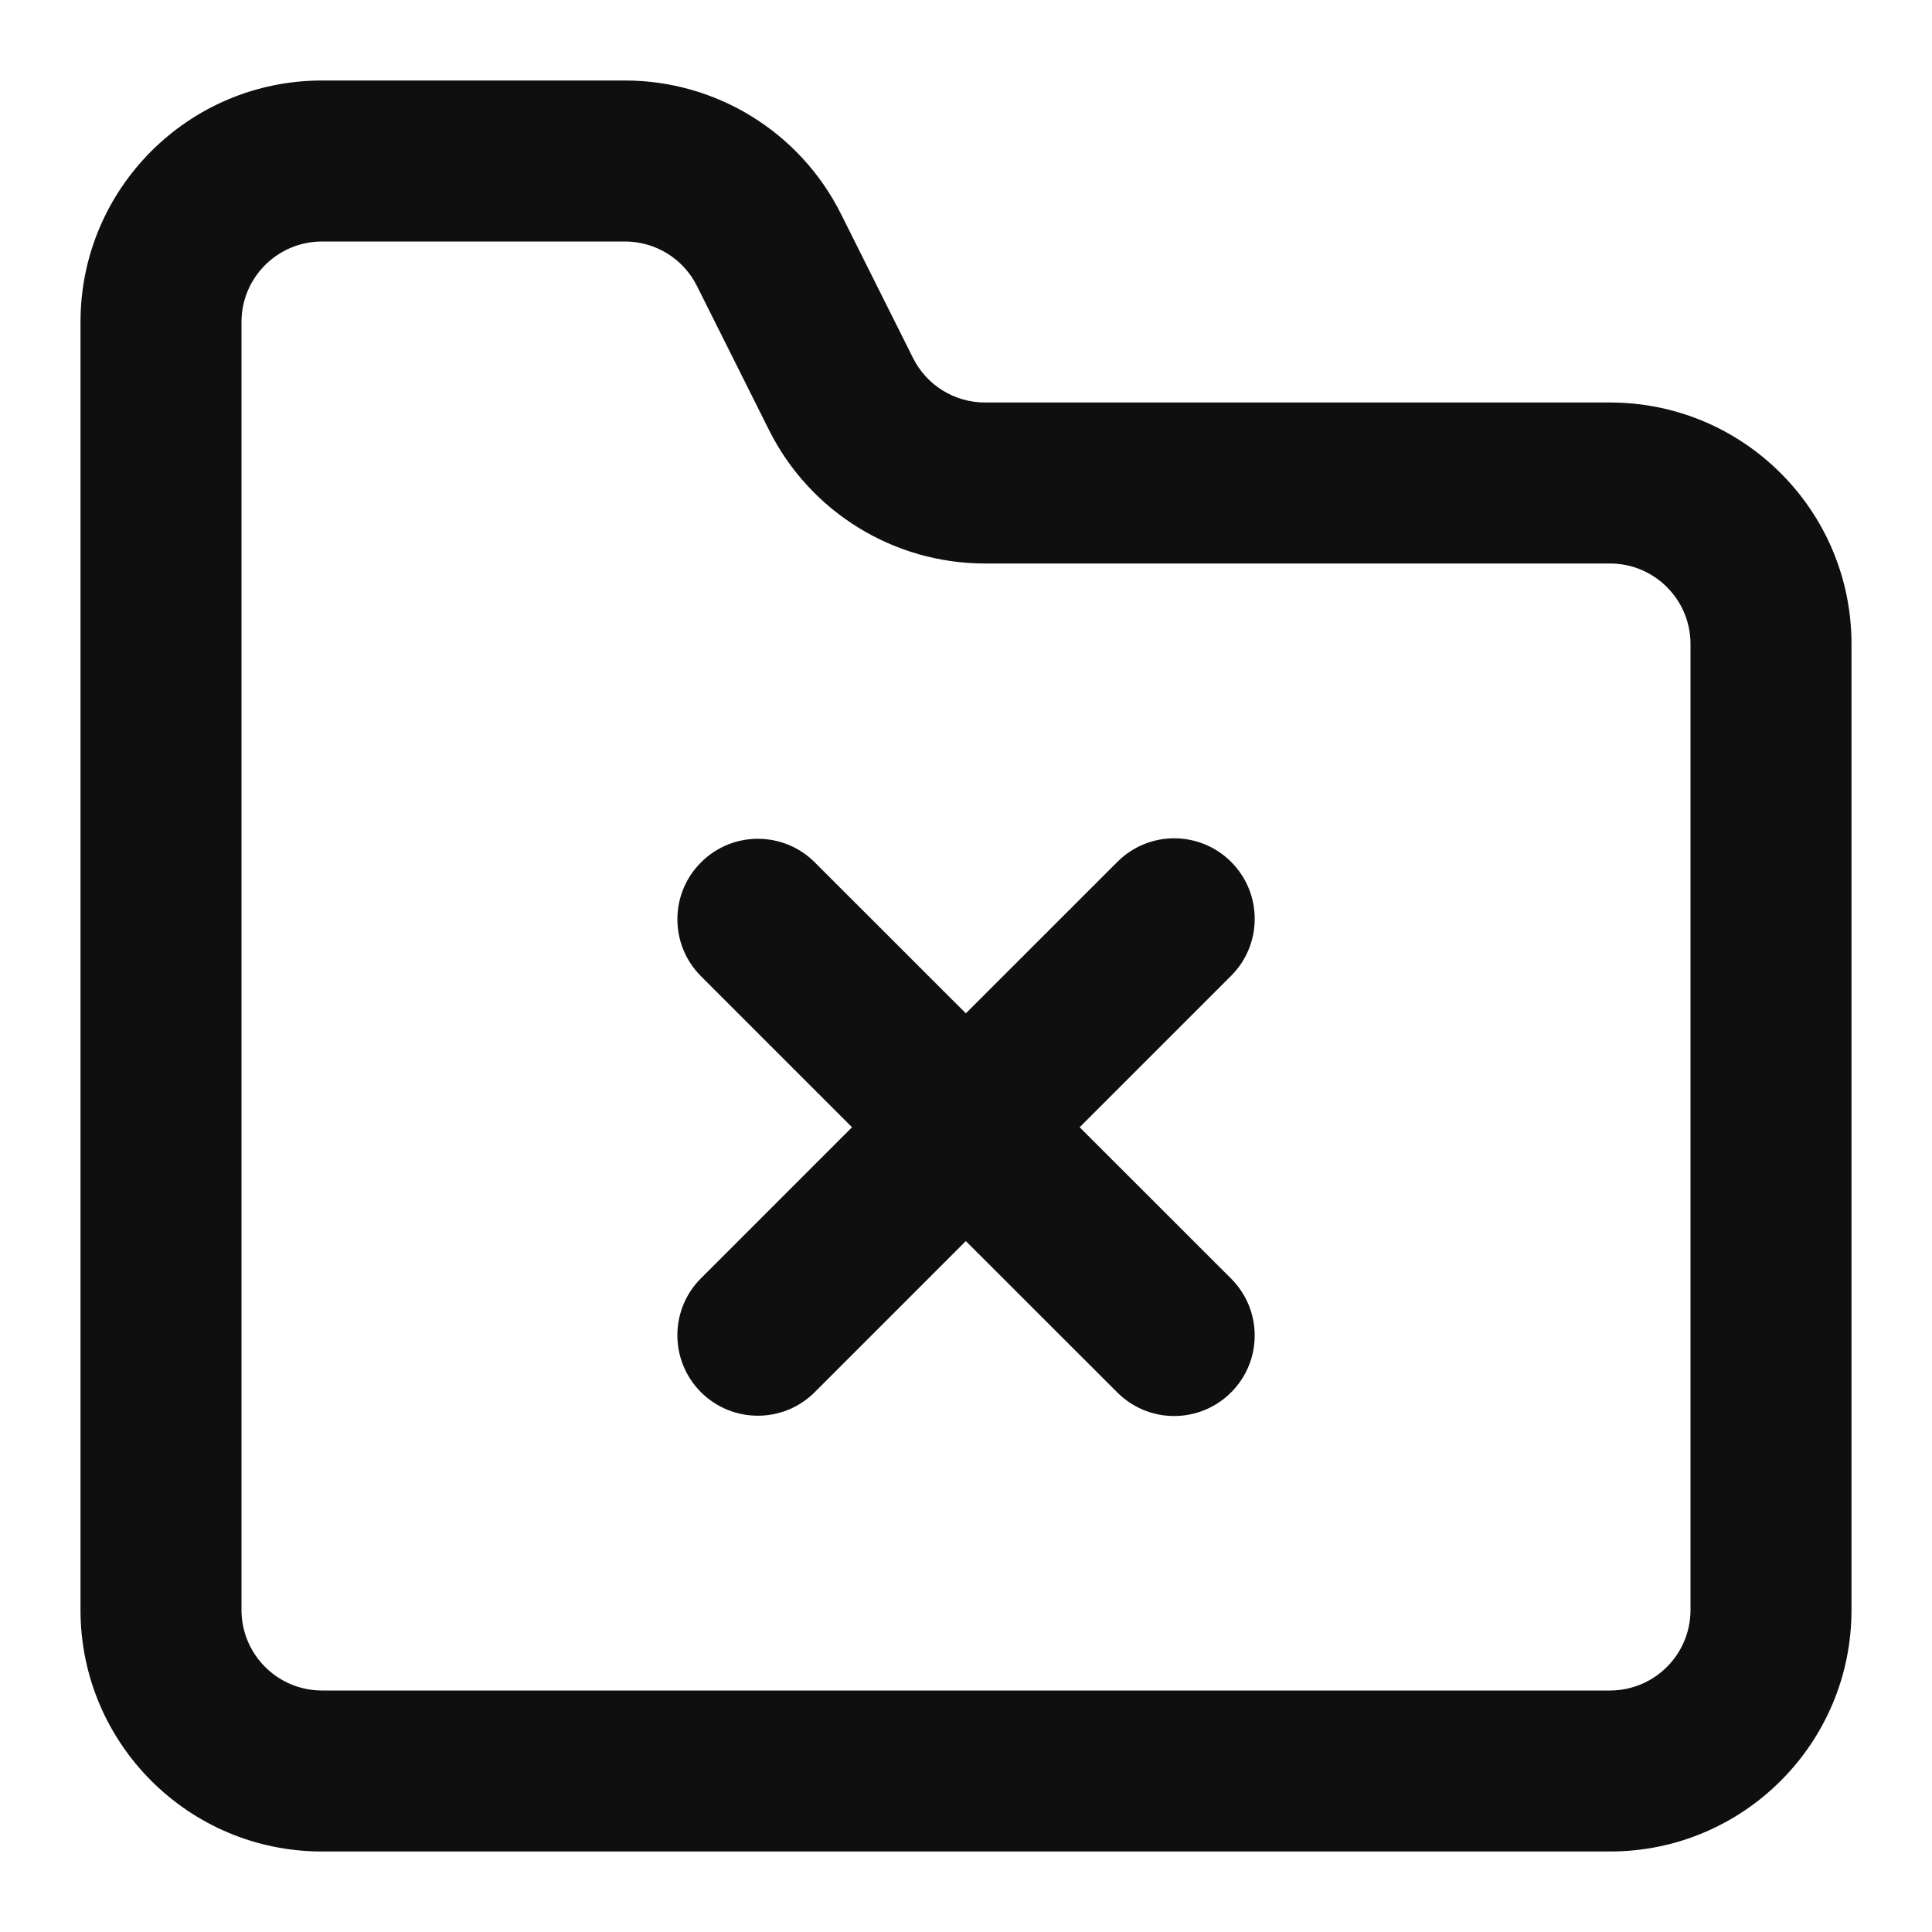
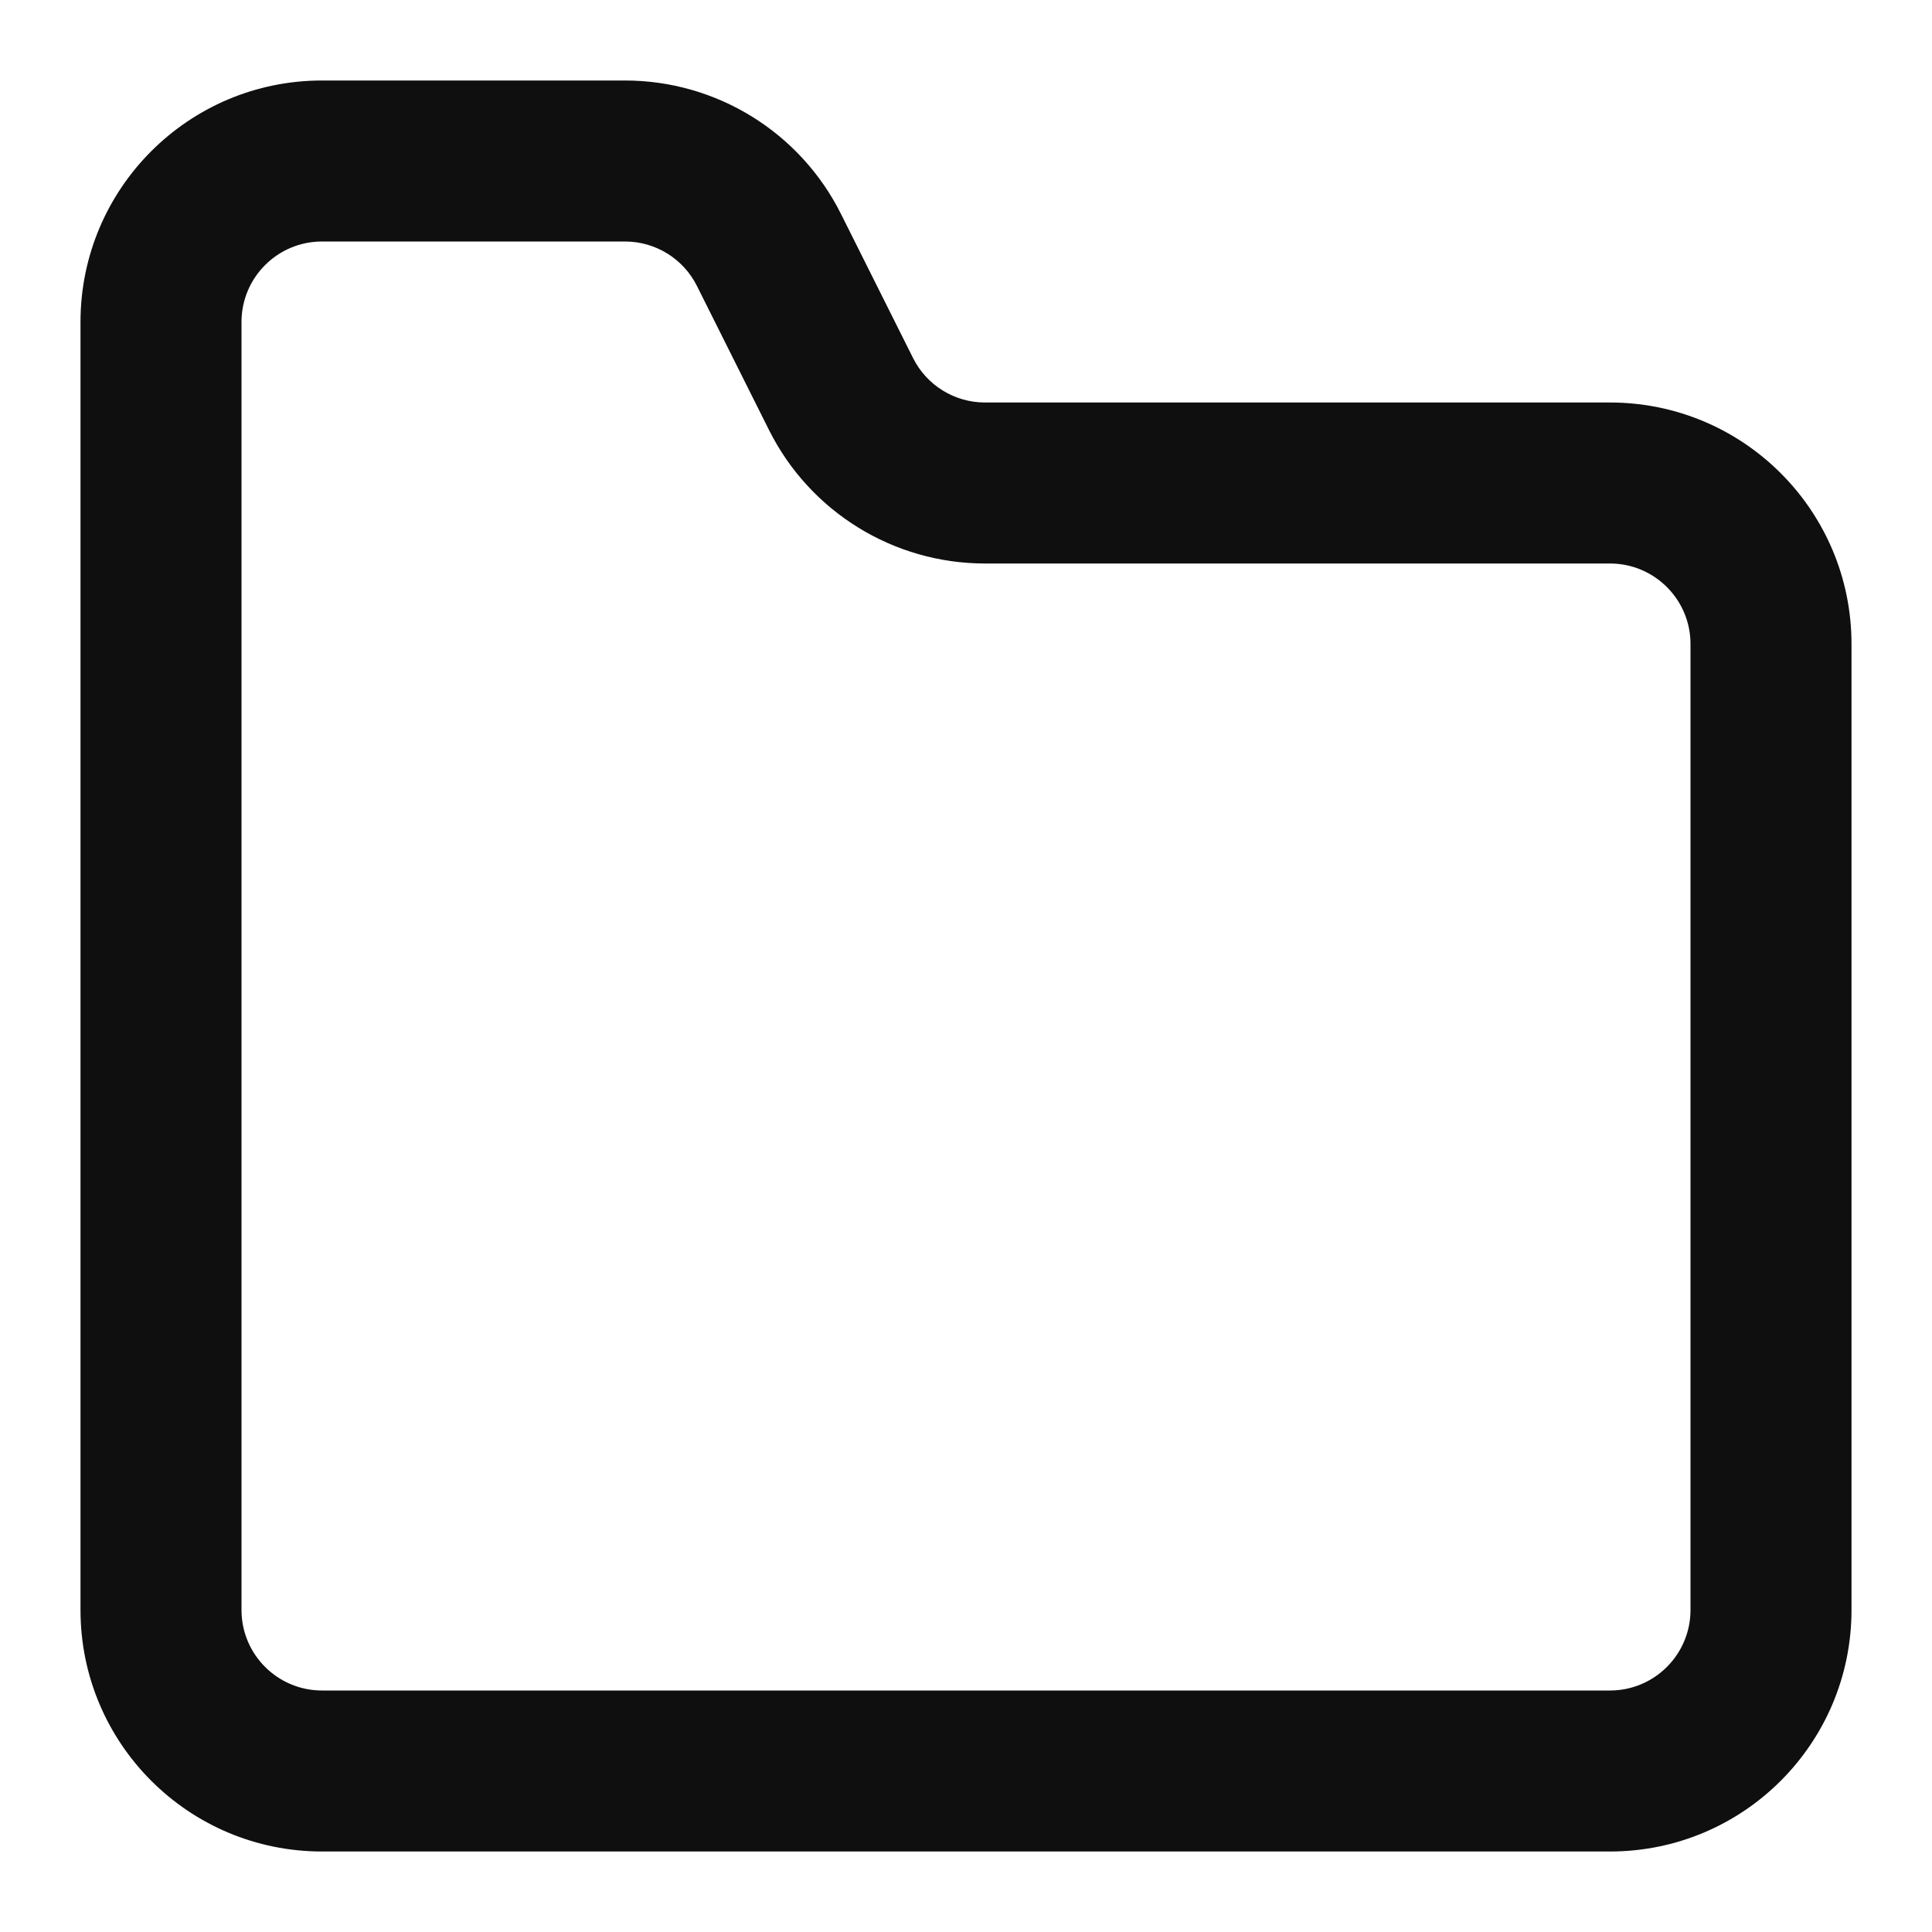
<svg xmlns="http://www.w3.org/2000/svg" width="800px" height="800px" viewBox="0 0 24 24" fill="none">
-   <path d="M8.707 17.294C8.317 16.903 8.317 16.27 8.707 15.88L10.584 14.003L8.708 12.127C8.317 11.736 8.317 11.103 8.708 10.713C9.098 10.322 9.732 10.322 10.122 10.713L11.998 12.588L13.88 10.707C14.27 10.316 14.903 10.316 15.294 10.707C15.684 11.098 15.684 11.731 15.294 12.121L13.412 14.003L15.293 15.883C15.684 16.274 15.684 16.907 15.293 17.297C14.902 17.688 14.269 17.688 13.879 17.297L11.998 15.417L10.121 17.294C9.731 17.684 9.098 17.684 8.707 17.294Z" fill="#0F0F0F" />
  <path fill-rule="evenodd" clip-rule="evenodd" d="M1 4C1 2.343 2.343 1 4 1H7.764C8.9 1 9.939 1.642 10.447 2.658L11.342 4.447C11.511 4.786 11.857 5 12.236 5H20C21.657 5 23 6.343 23 8V20C23 21.657 21.657 23 20 23H4C2.343 23 1 21.657 1 20V4ZM4 3C3.448 3 3 3.448 3 4V20C3 20.552 3.448 21 4 21H20C20.552 21 21 20.552 21 20V8C21 7.448 20.552 7 20 7H12.236C11.1 7 10.061 6.358 9.553 5.342L8.658 3.553C8.489 3.214 8.143 3 7.764 3H4Z" fill="#0F0F0F" />
</svg>